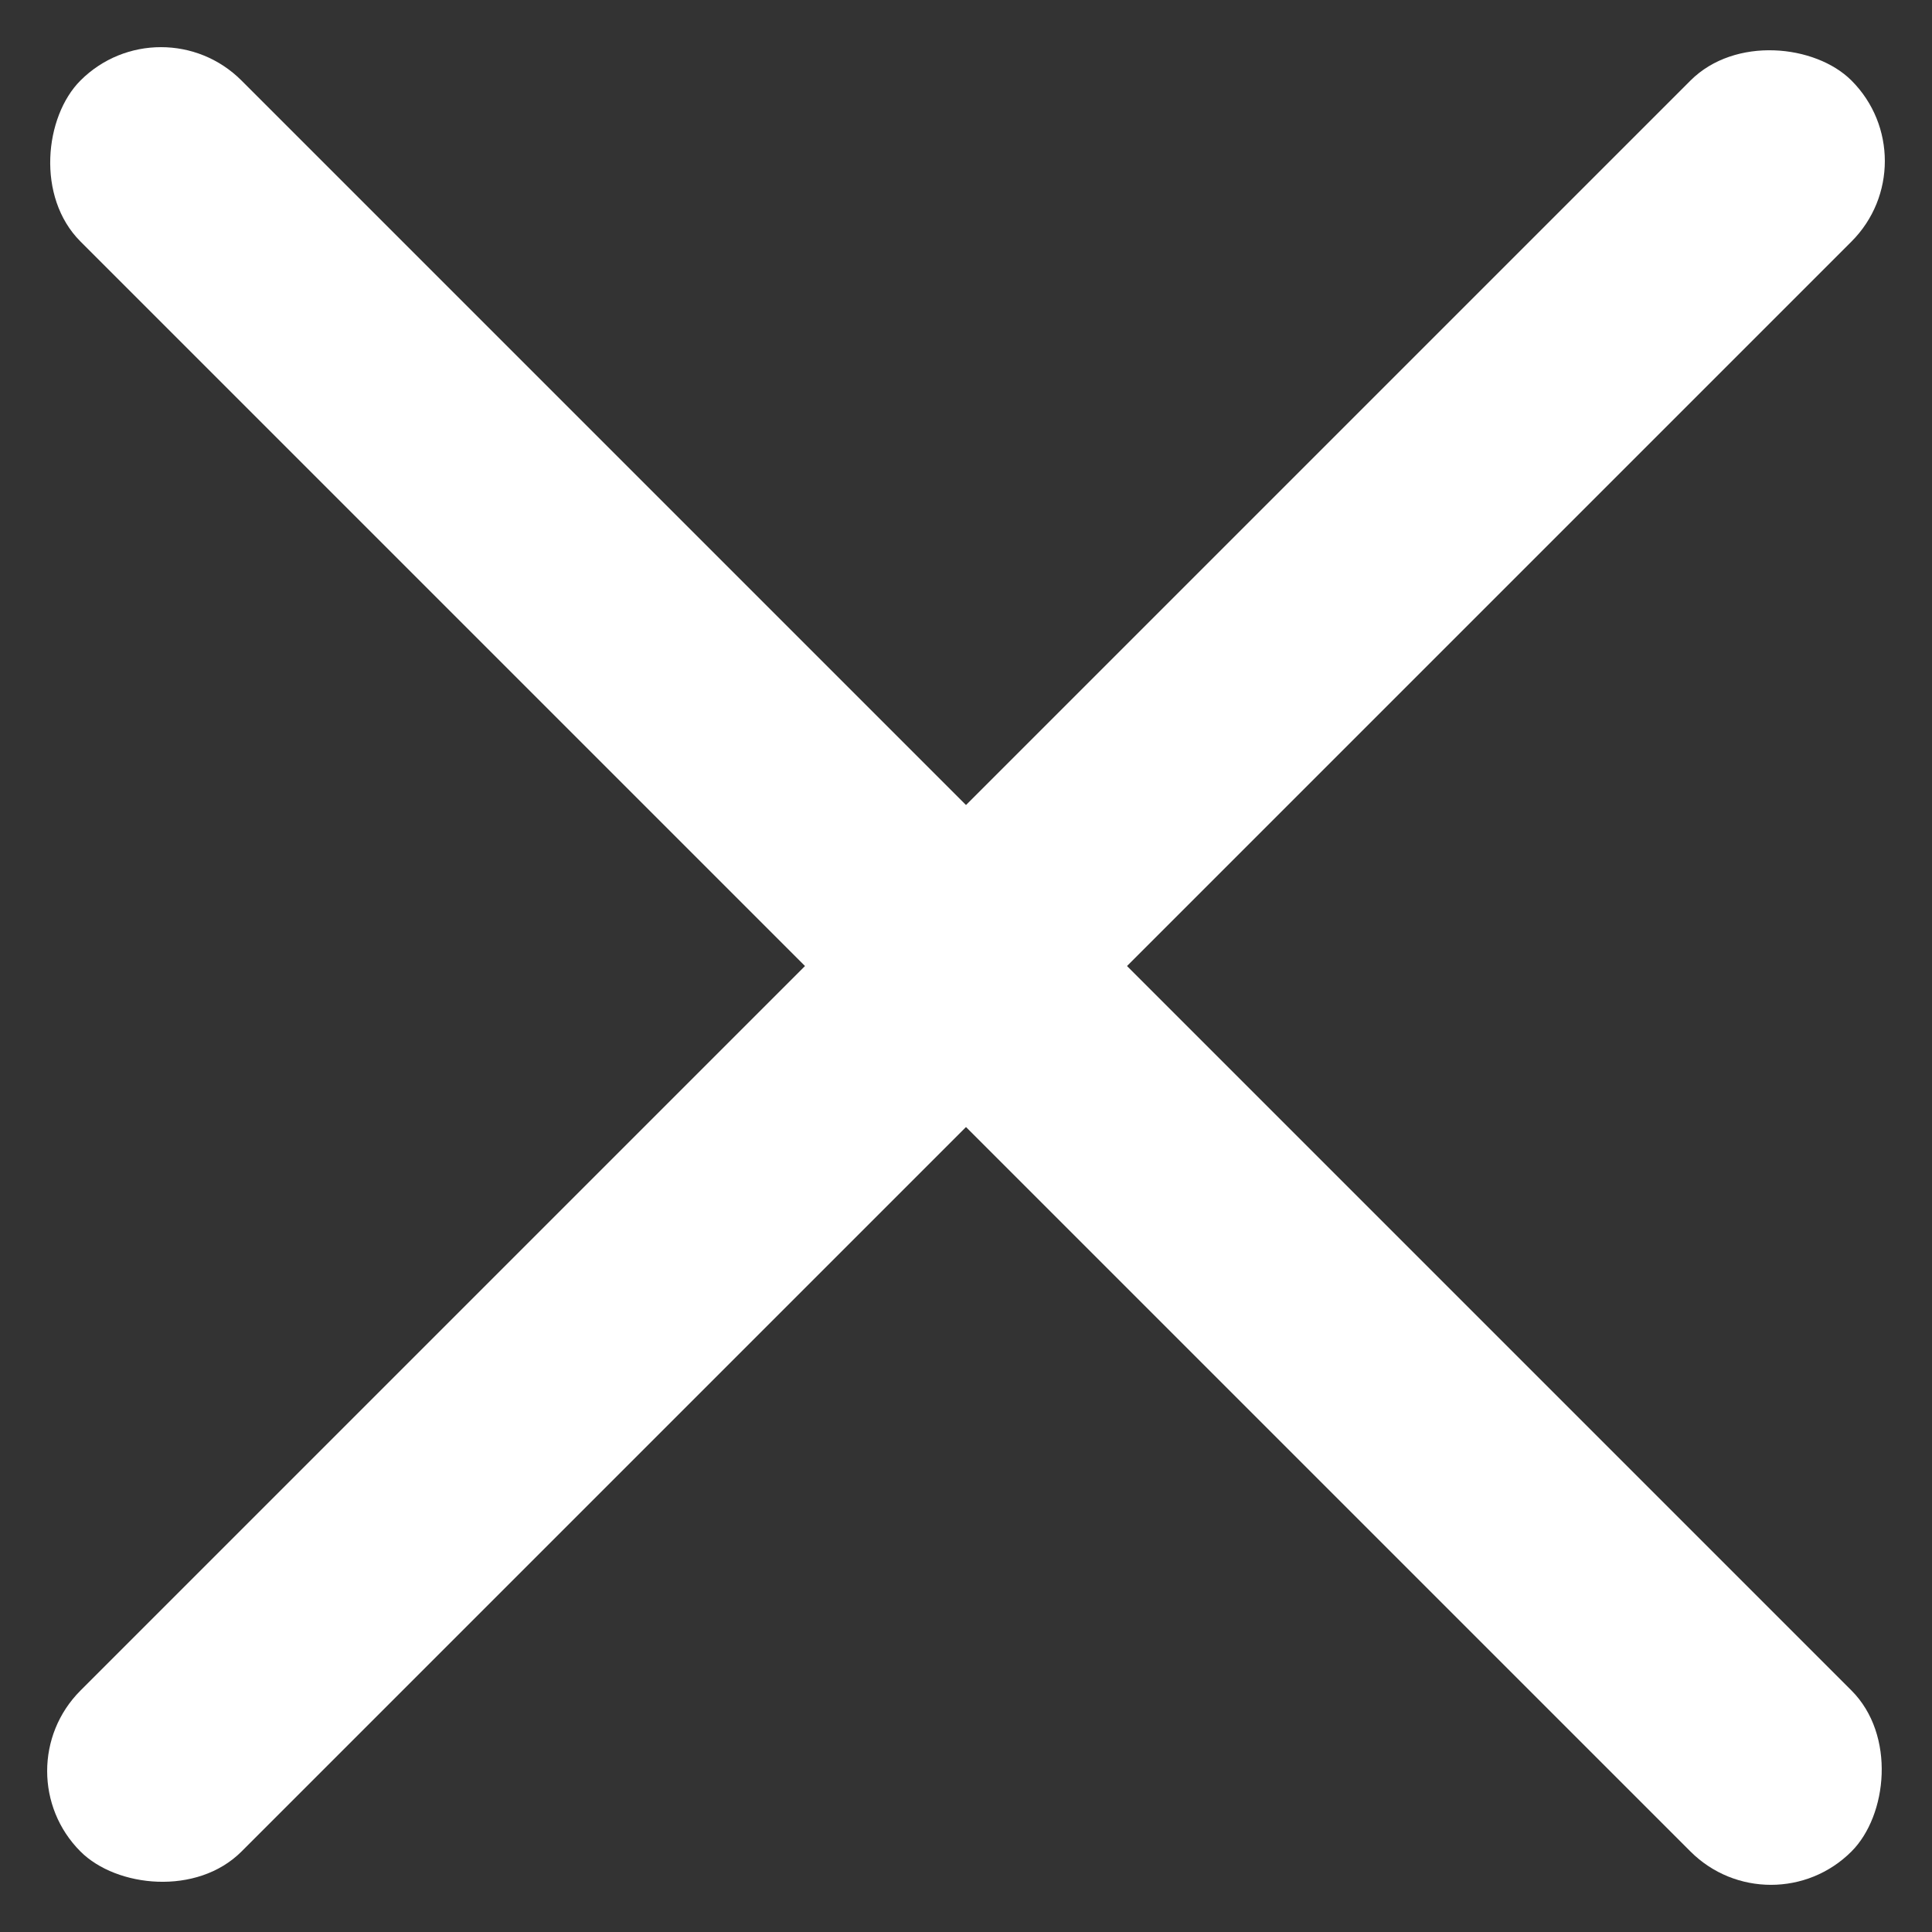
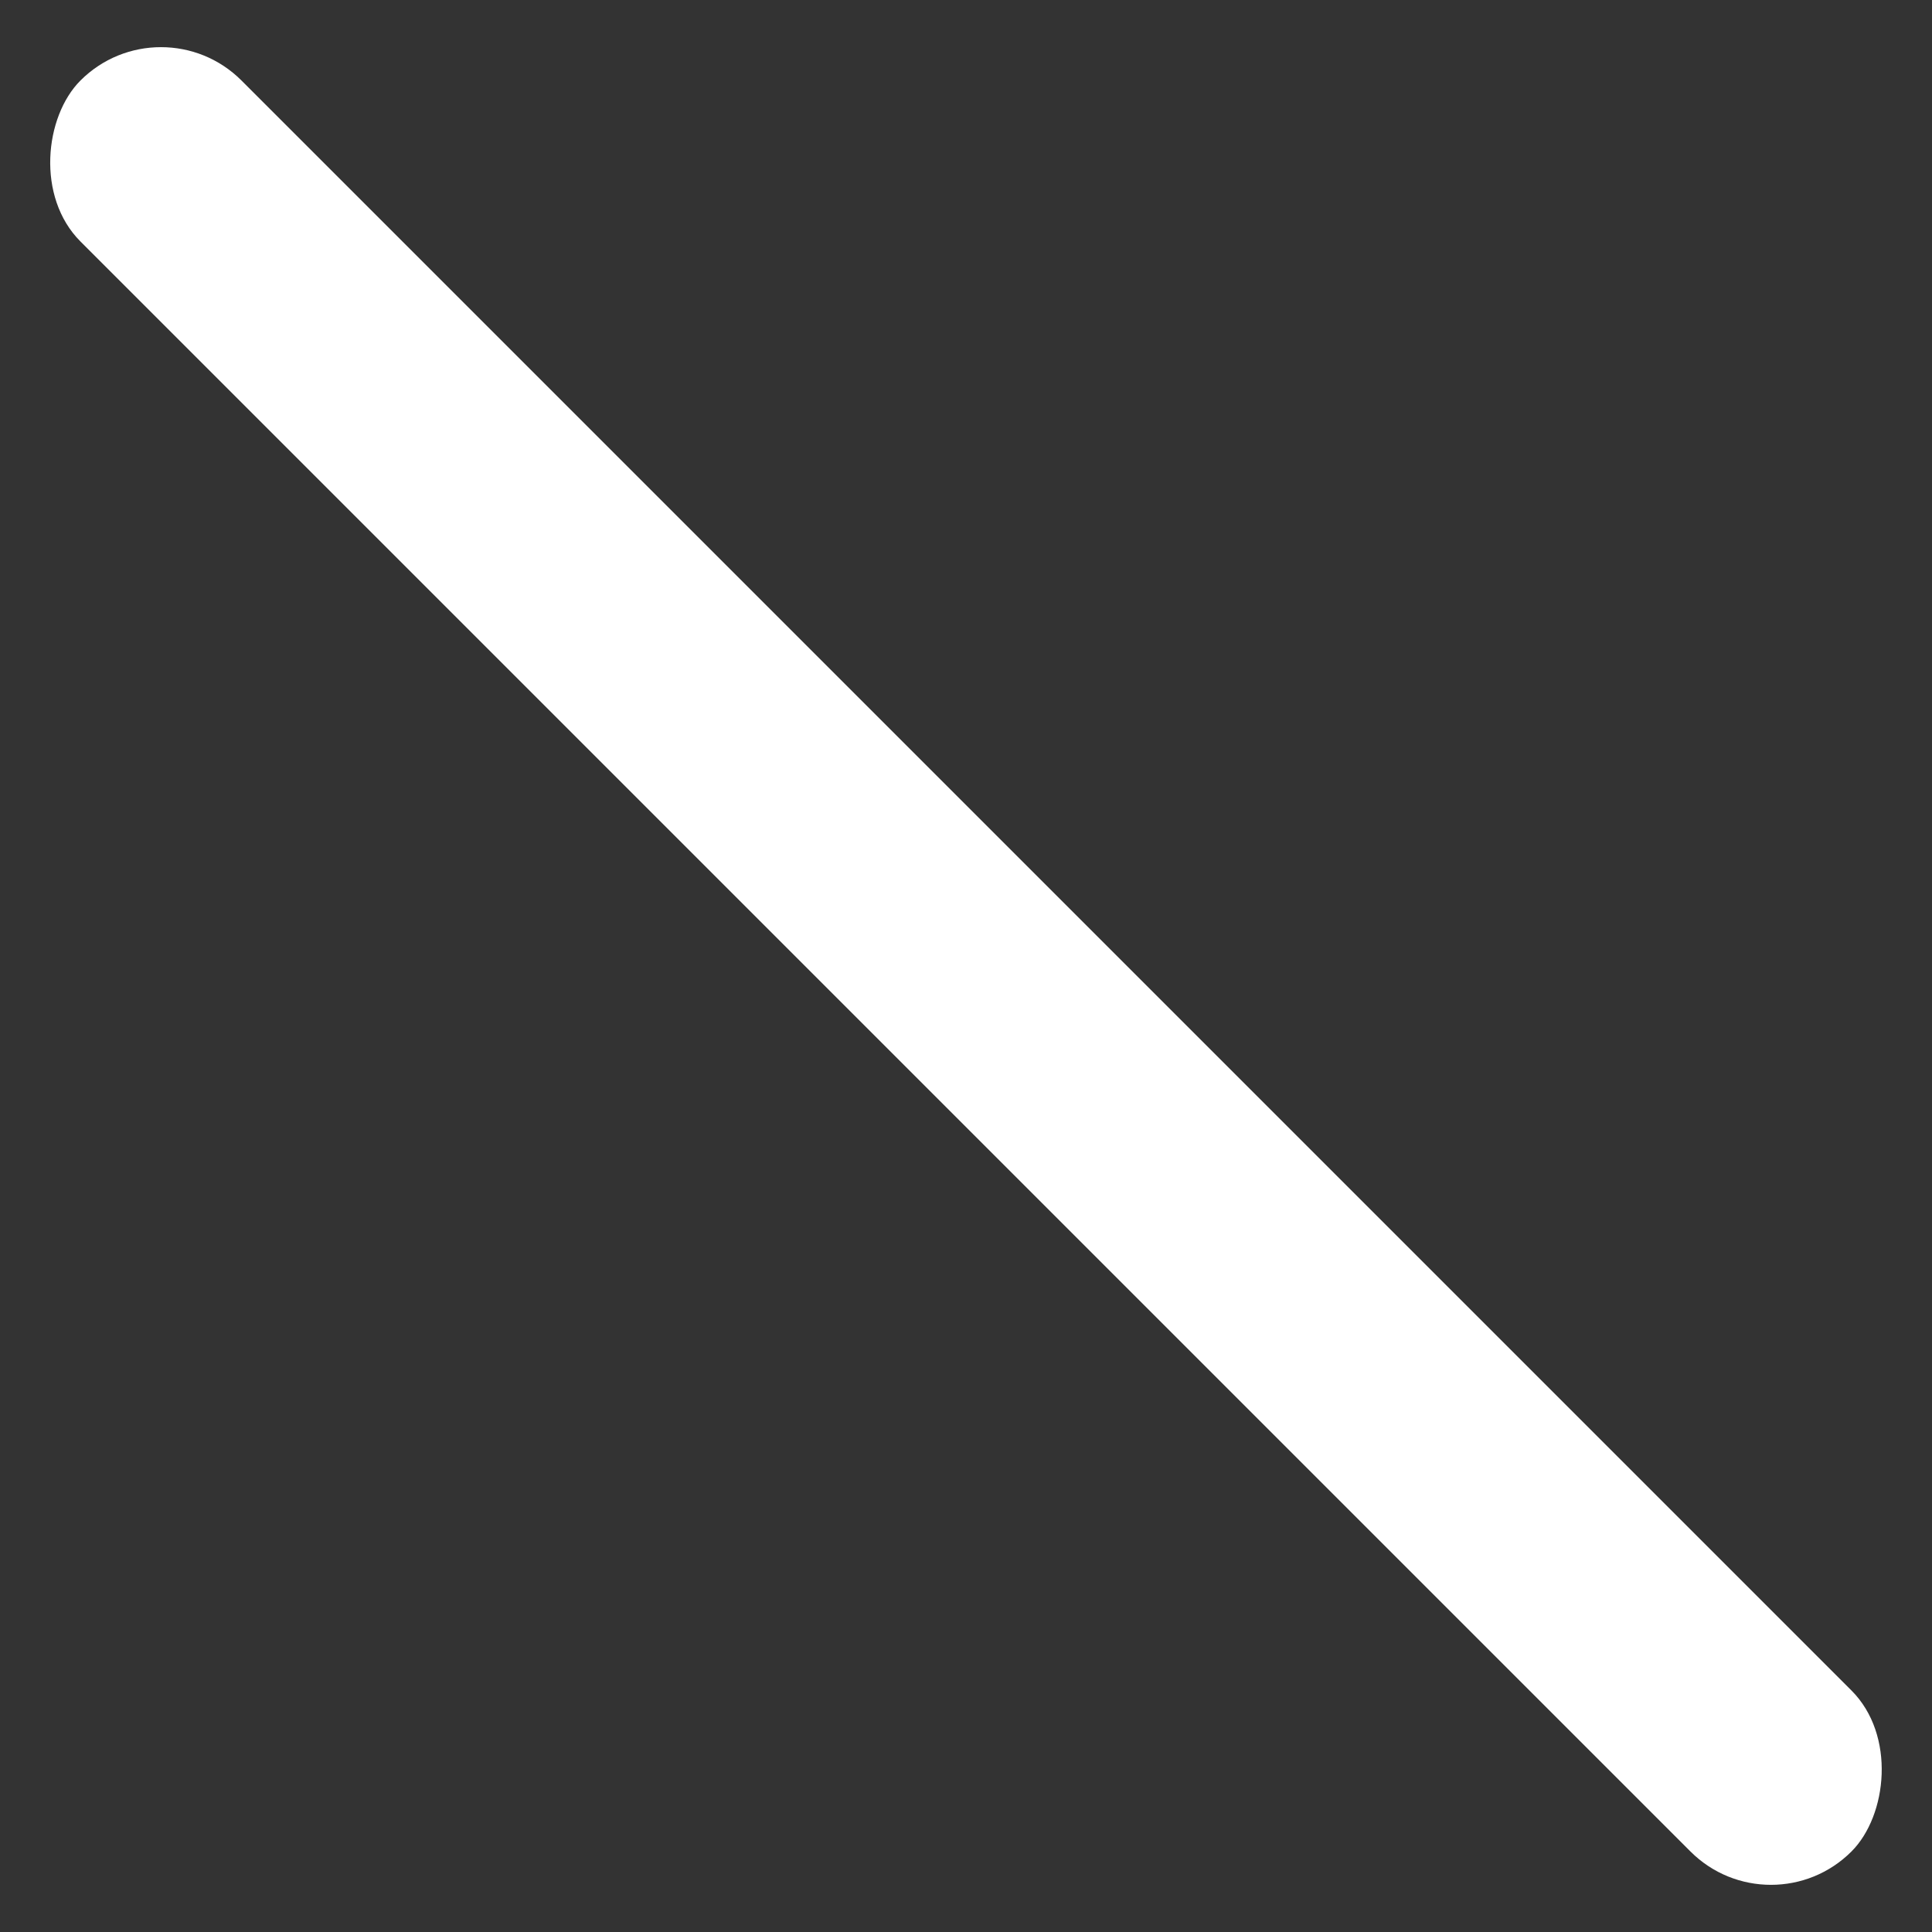
<svg xmlns="http://www.w3.org/2000/svg" width="25.456" height="25.456" viewBox="0 0 25.456 25.456">
  <rect x="0" y="0" width="25.456" height="25.456" fill="#333333" stroke="none" />
  <defs>
    <style>
      .cls-1 {
        fill: #fff;
      }
    </style>
  </defs>
  <g id="X" transform="translate(-290.772 -23.772)">
    <rect id="Rectangle_199" data-name="Rectangle 199" class="cls-1" width="33" height="3" rx="1.5" transform="translate(292.893 23.772) rotate(45)" />
-     <rect id="Rectangle_202" data-name="Rectangle 202" class="cls-1" width="33" height="3" rx="1.5" transform="translate(290.772 47.107) rotate(-45)" />
  </g>
</svg>